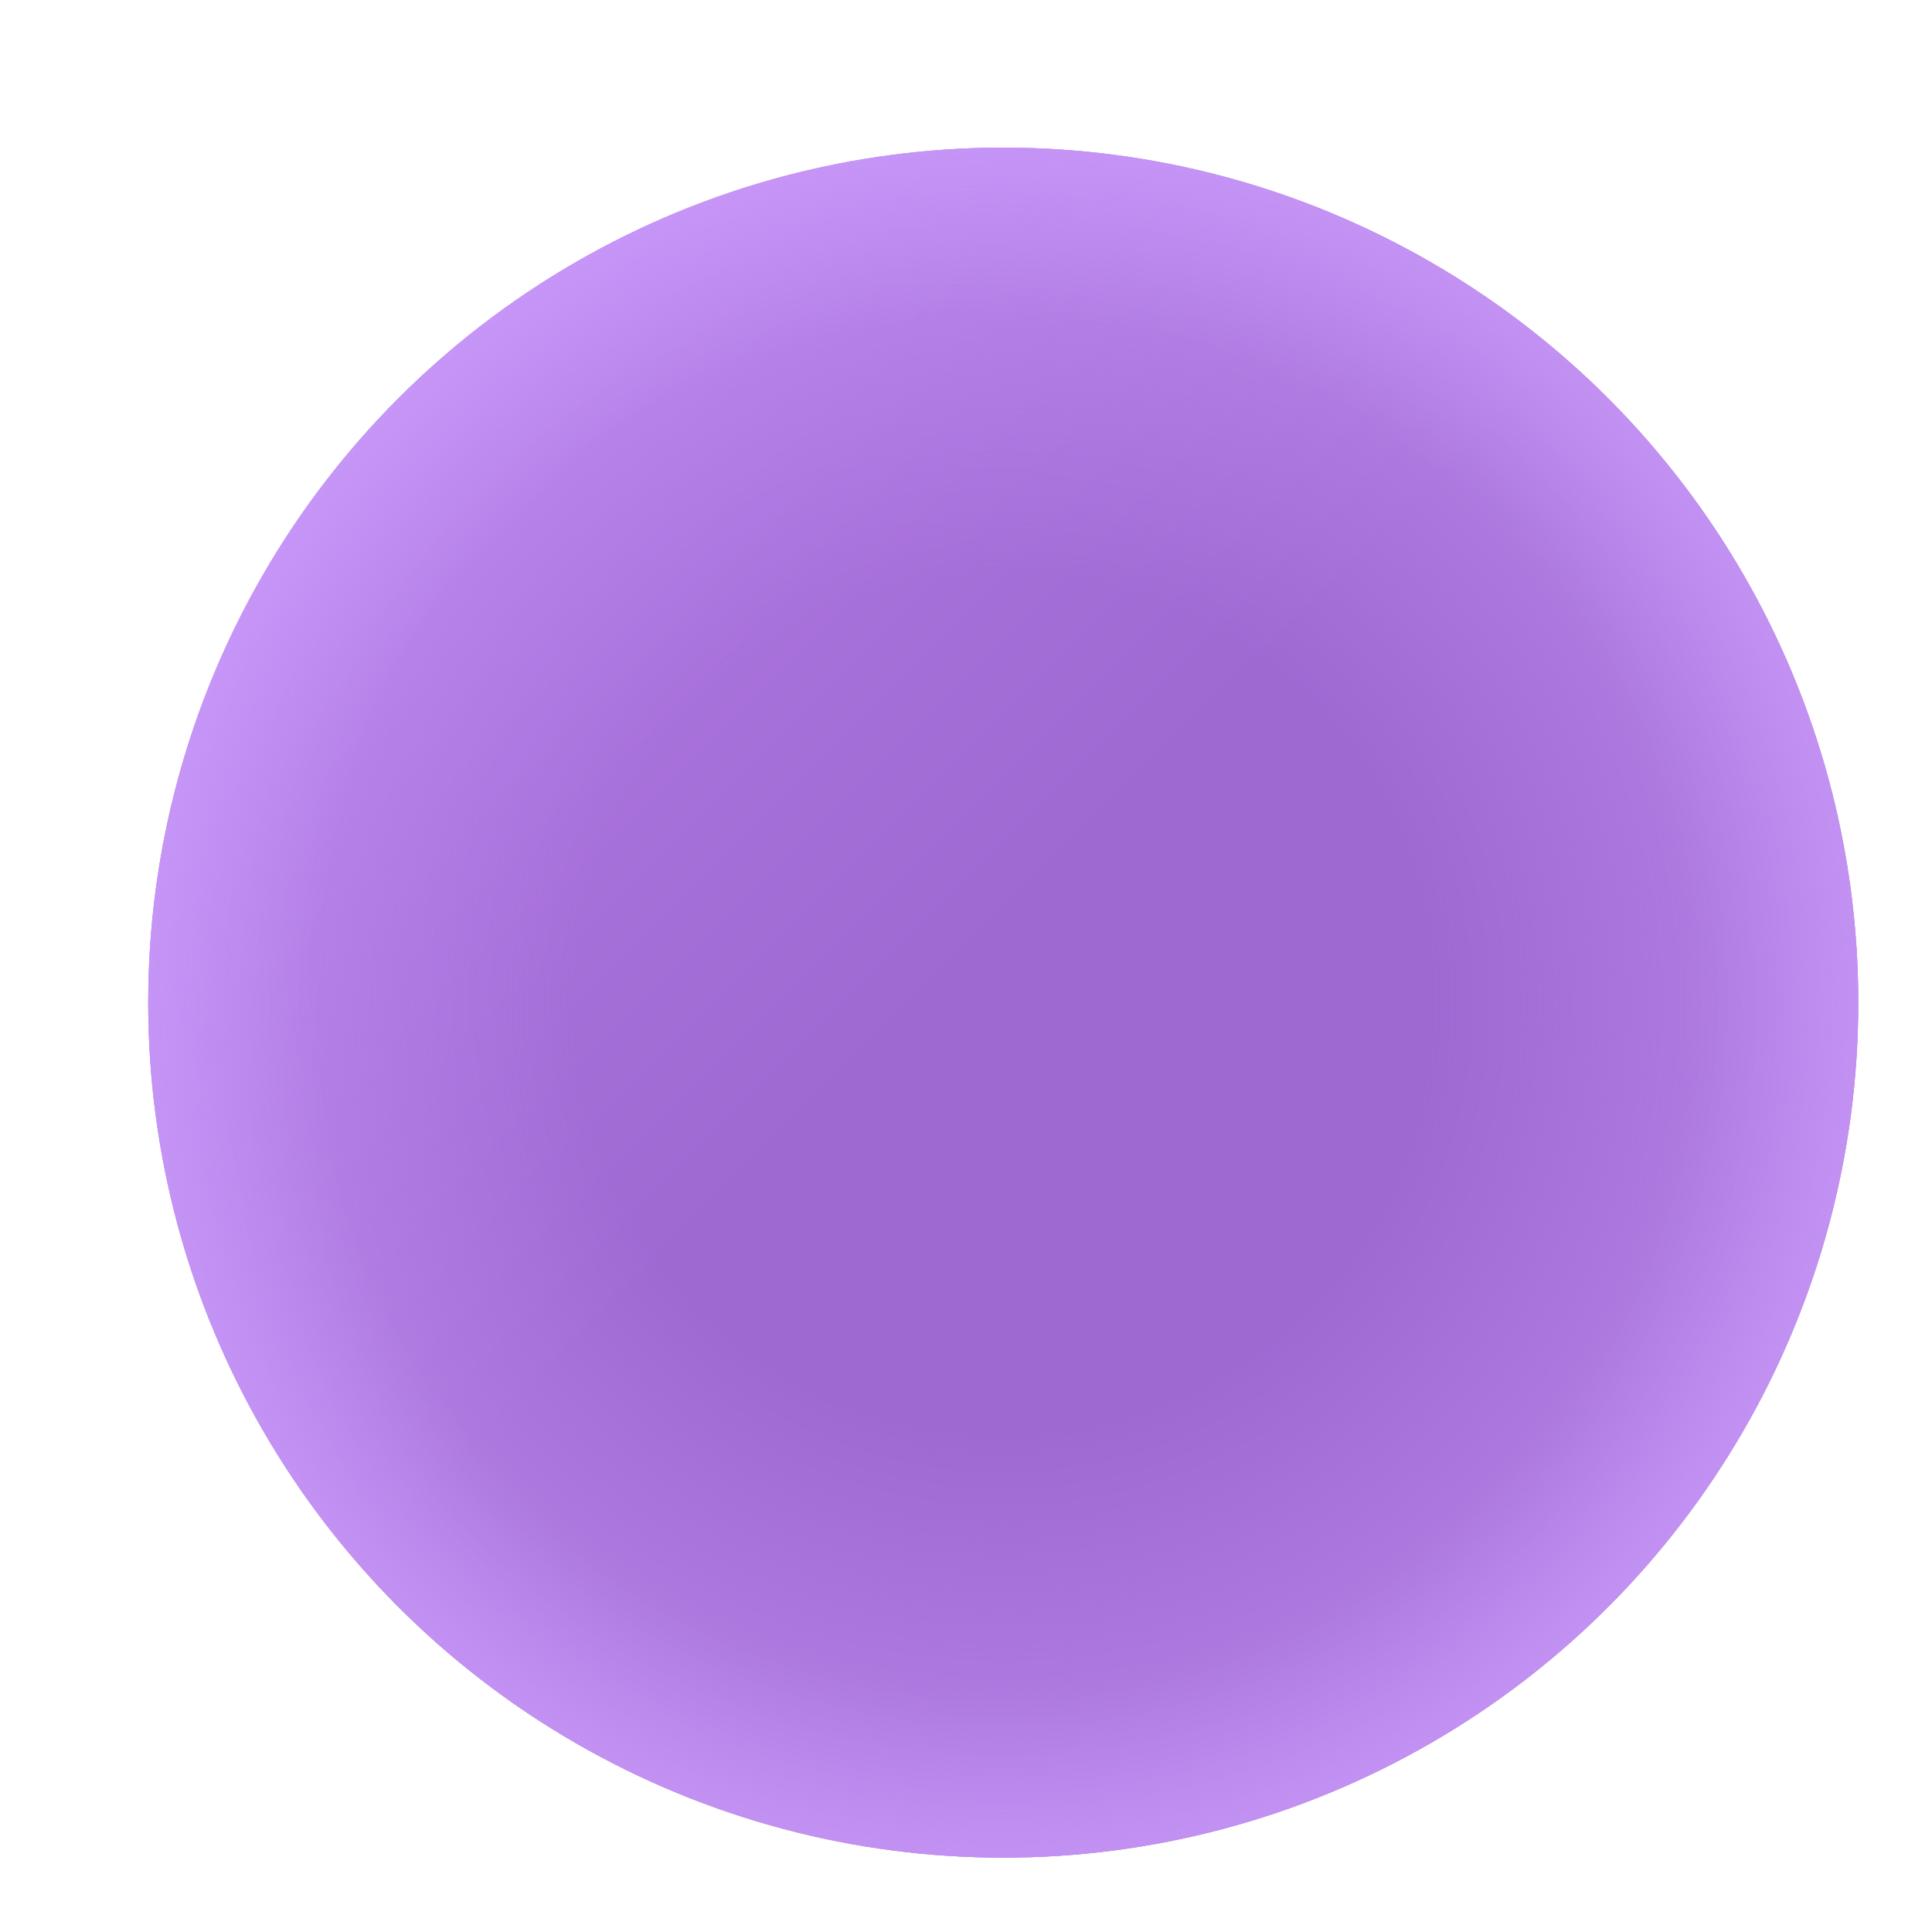
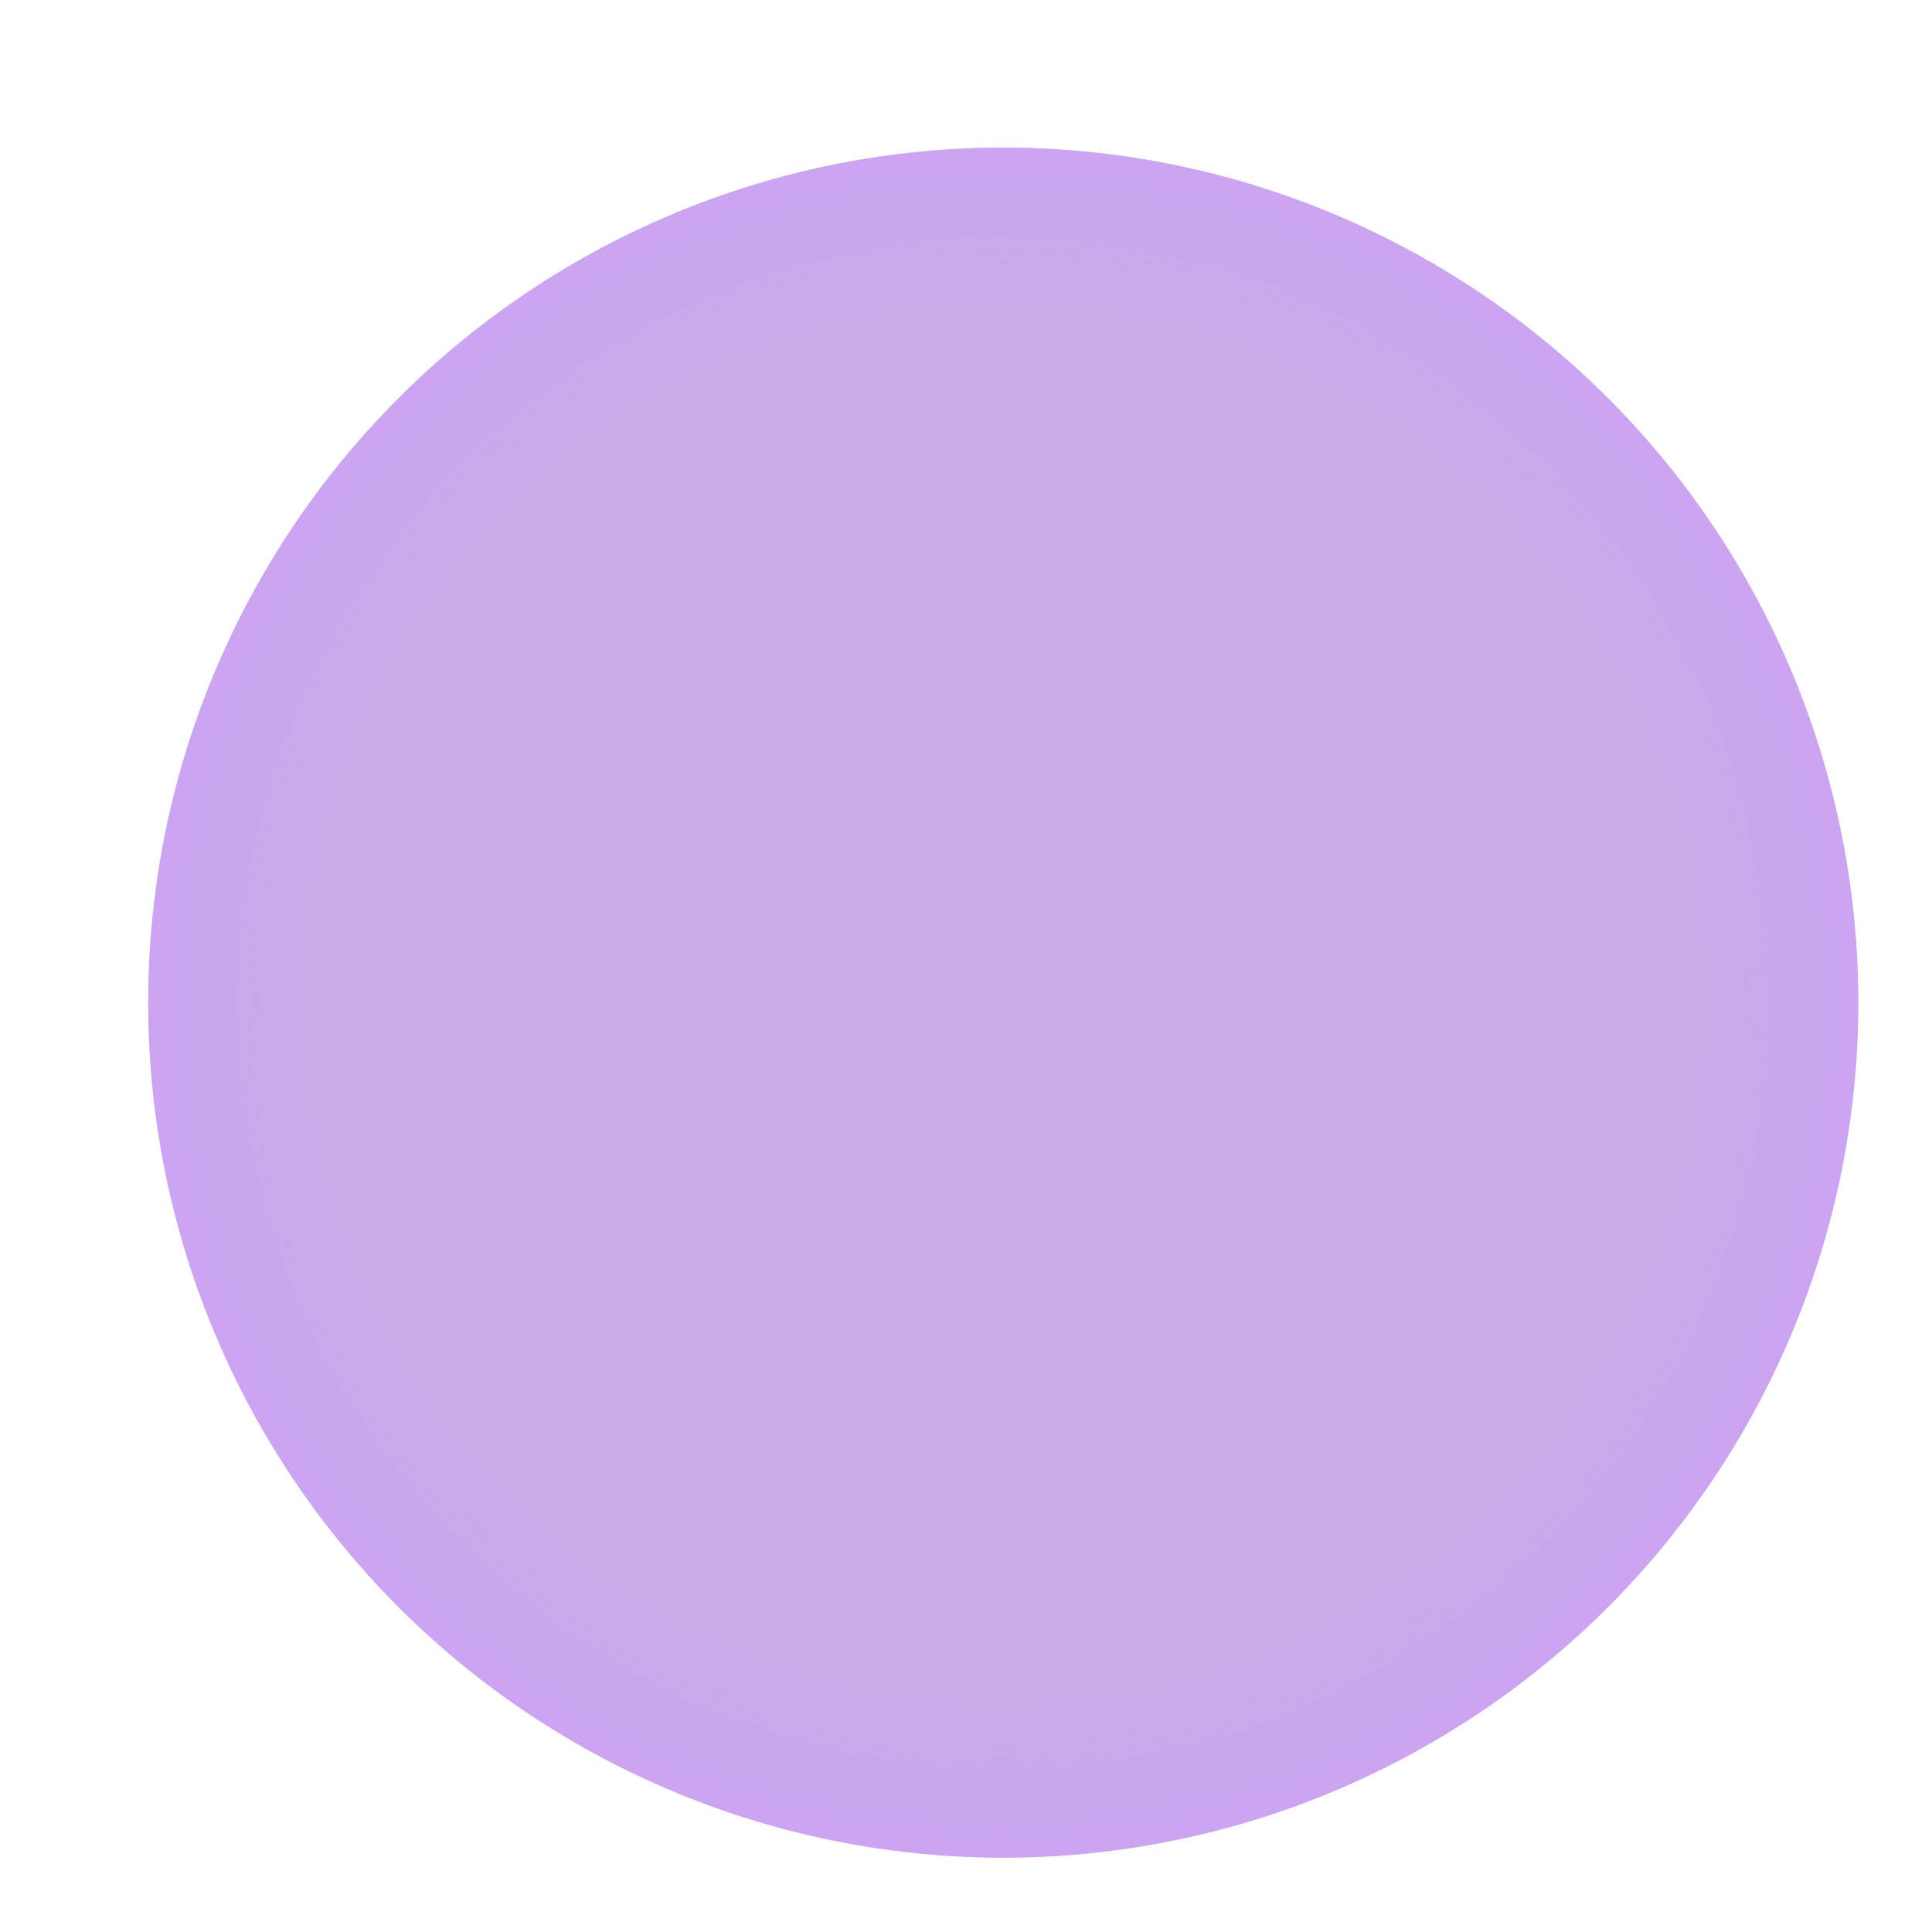
<svg xmlns="http://www.w3.org/2000/svg" width="25" height="25" viewBox="0 0 25 25" fill="none">
-   <circle cx="12.982" cy="12.974" r="11.064" fill="url(#paint0_linear_10384_9864)" />
  <circle cx="12.982" cy="12.974" r="11.064" fill="#9559CF" fill-opacity="0.5" />
-   <circle cx="12.982" cy="12.974" r="11.064" fill="url(#paint1_radial_10384_9864)" fill-opacity="0.5" />
  <circle cx="12.982" cy="12.974" r="11.064" fill="url(#paint2_radial_10384_9864)" fill-opacity="0.53" />
  <defs>
    <linearGradient id="paint0_linear_10384_9864" x1="4.804" y1="4.797" x2="20.572" y2="20.564" gradientUnits="userSpaceOnUse">
      <stop stop-color="#CF9EFD" />
      <stop offset="0.5" stop-color="#AA7AD6" />
    </linearGradient>
    <radialGradient id="paint1_radial_10384_9864" cx="0" cy="0" r="1" gradientUnits="userSpaceOnUse" gradientTransform="translate(12.982 12.974) rotate(90) scale(11.064)">
      <stop offset="0.5" stop-color="#CD9EFD" stop-opacity="0" />
      <stop offset="1" stop-color="#CD9EFD" />
    </radialGradient>
    <radialGradient id="paint2_radial_10384_9864" cx="0" cy="0" r="1" gradientUnits="userSpaceOnUse" gradientTransform="translate(12.982 12.974) rotate(90) scale(11.064)">
      <stop offset="0.8" stop-color="#CD9EFD" stop-opacity="0" />
      <stop offset="1" stop-color="#CD9EFD" />
    </radialGradient>
  </defs>
</svg>